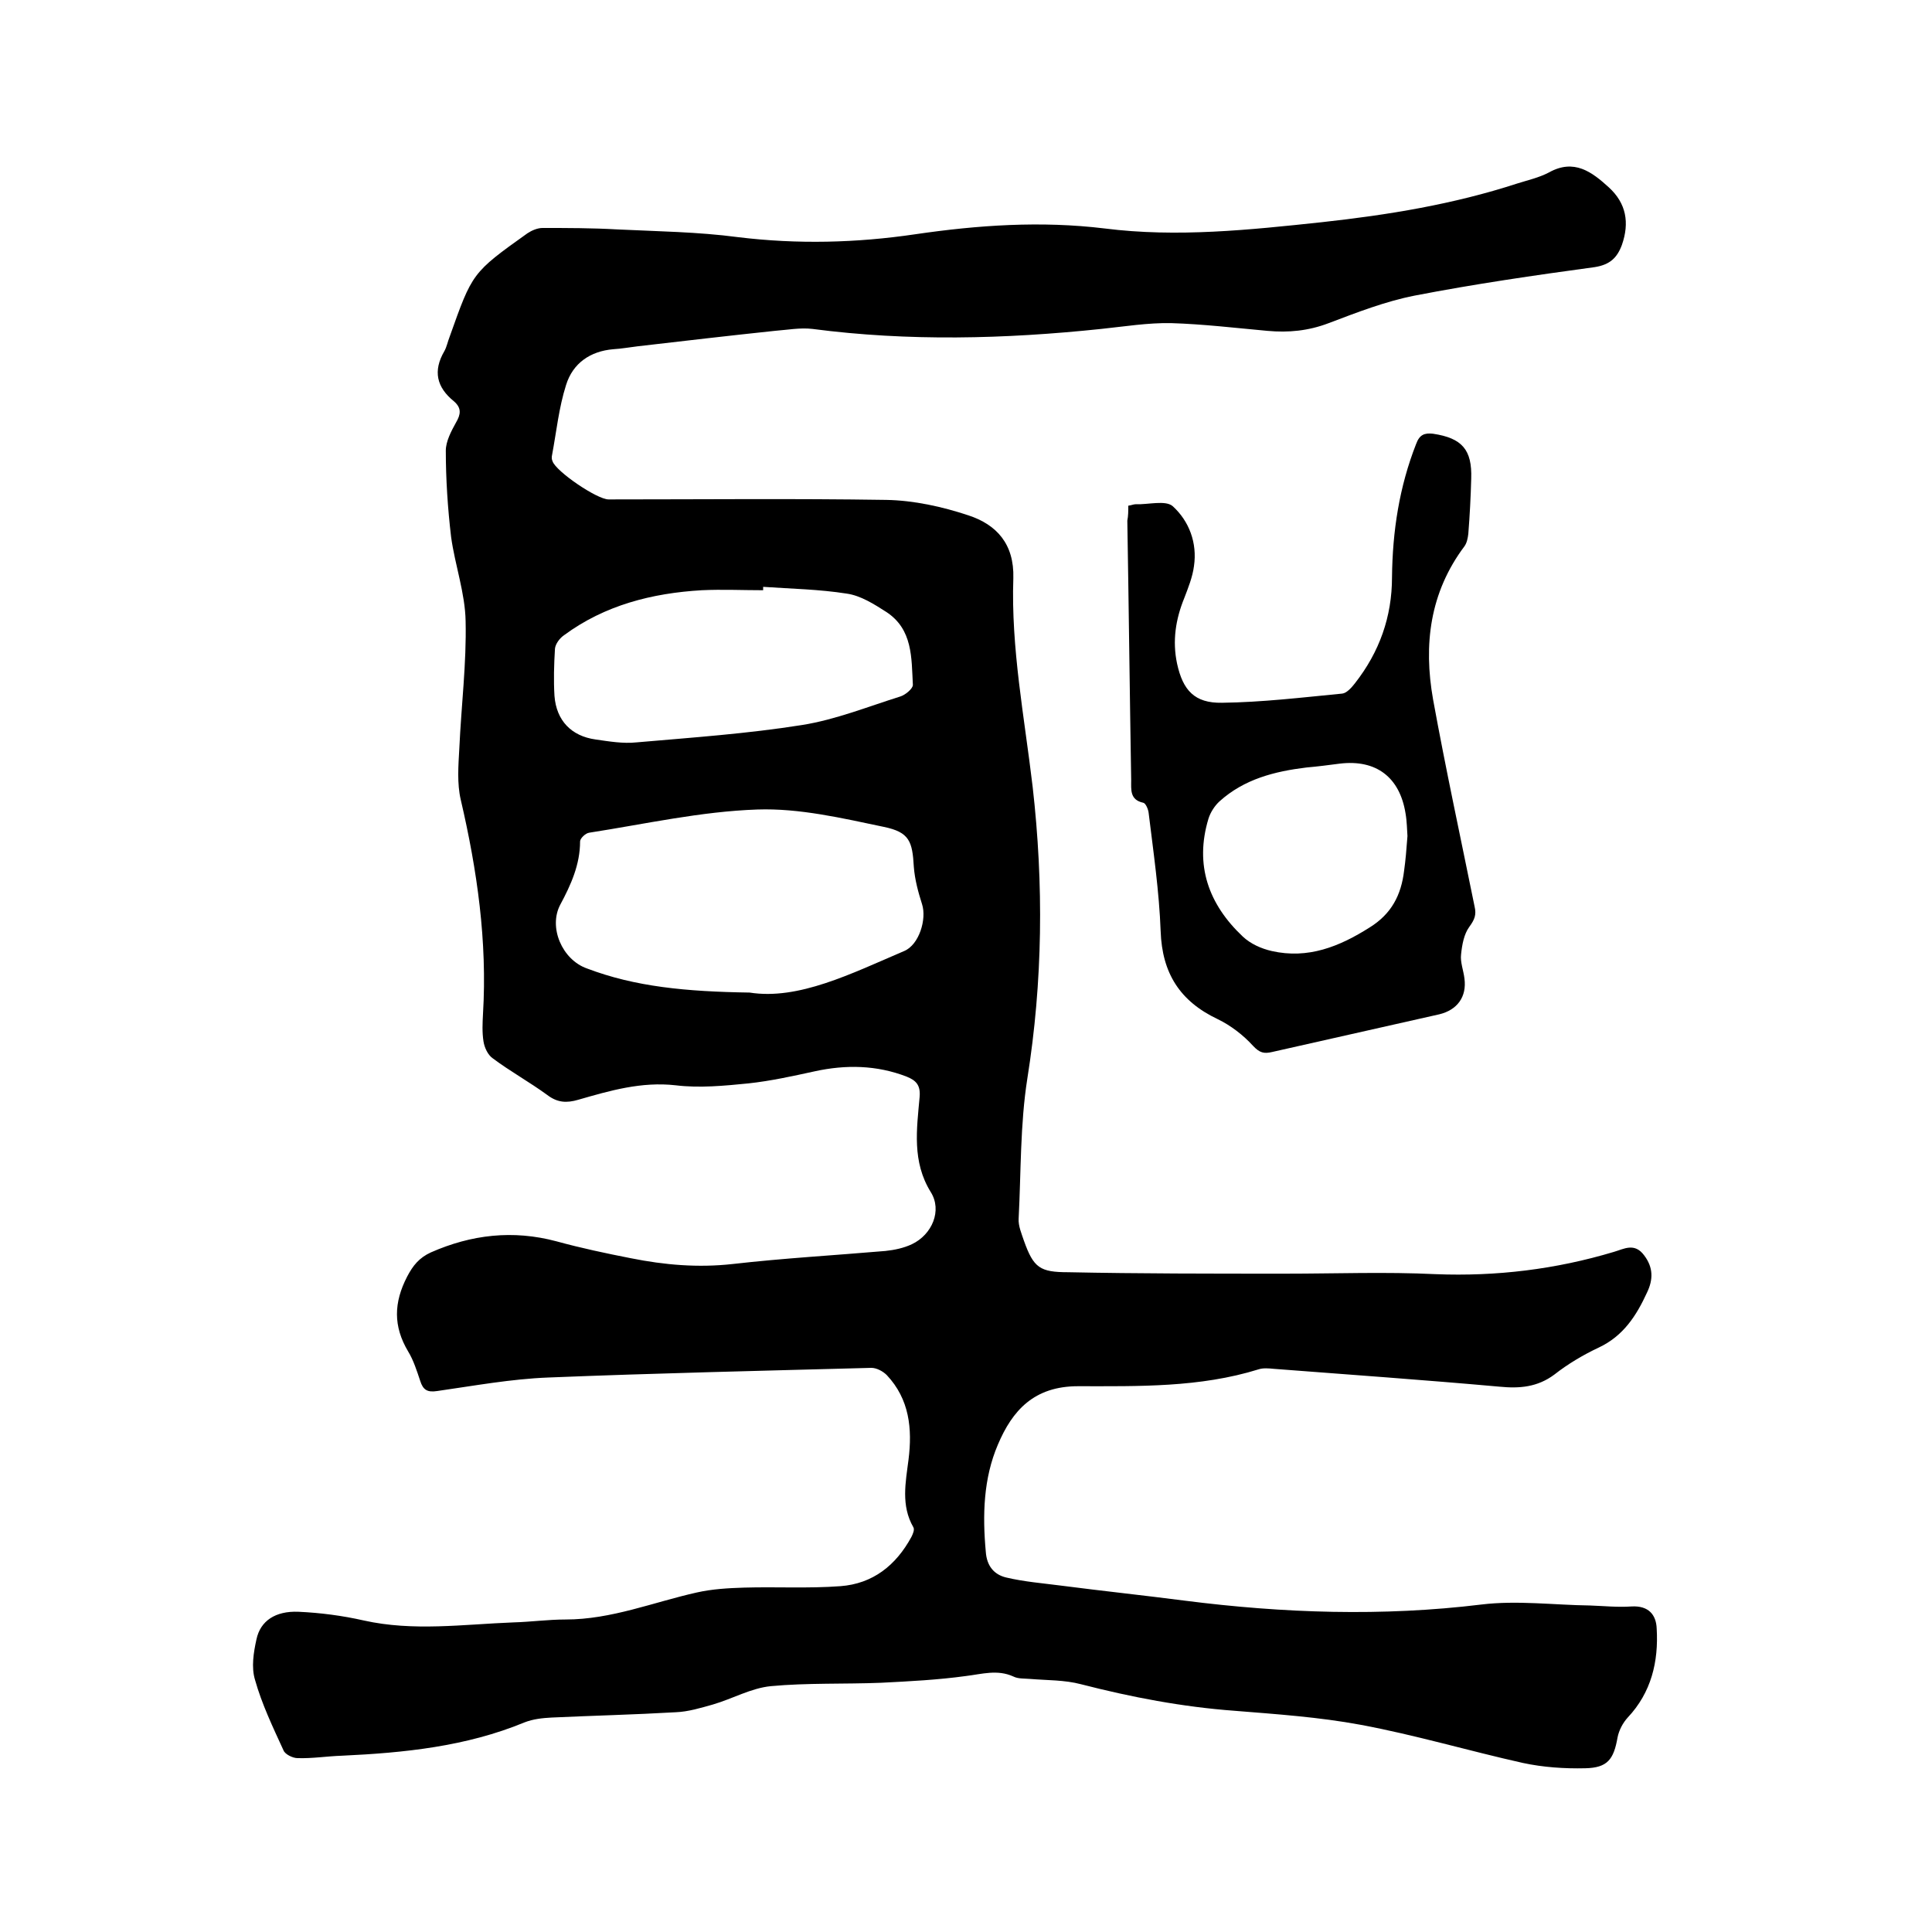
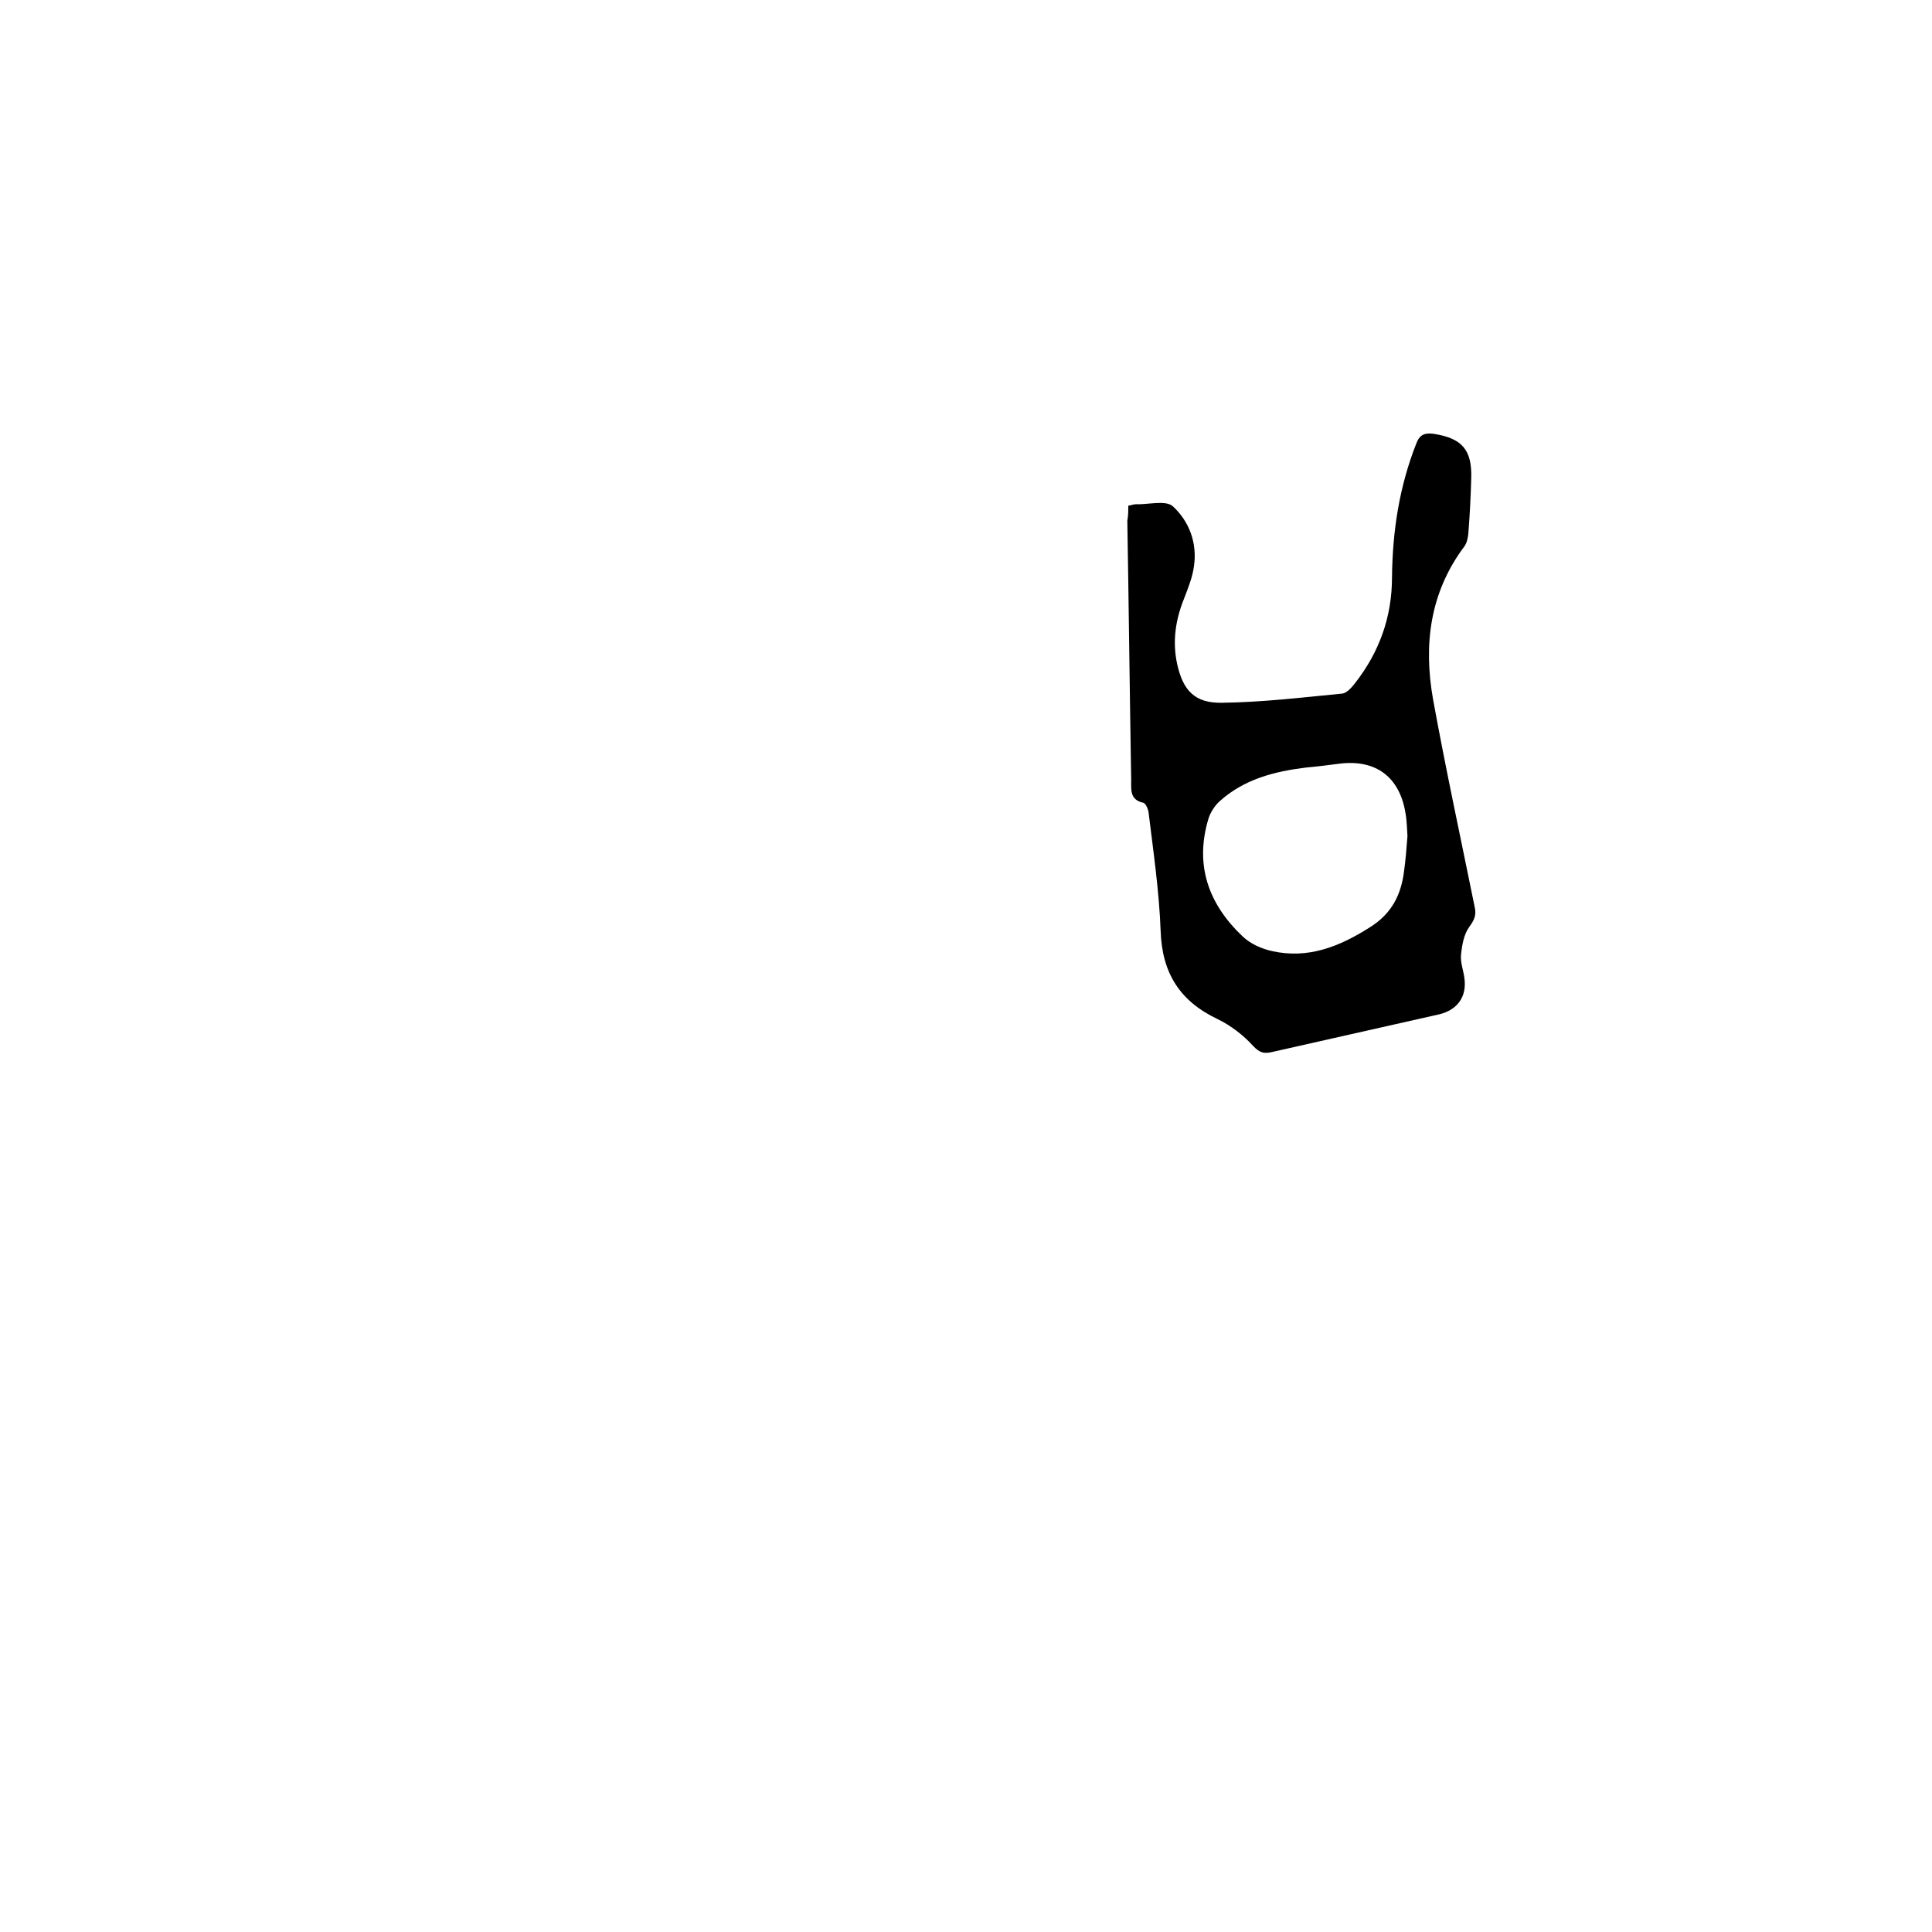
<svg xmlns="http://www.w3.org/2000/svg" enable-background="new 0 0 400 400" viewBox="0 0 400 400">
-   <path d="m266.1 263.7c10.4 0 20.8-.4 31.1.1 12.6.5 24.9-1 36.9-4.6 2.1-.6 4.3-2 6.3.7 1.9 2.5 1.9 5 .6 7.7-2.2 4.8-4.9 9-10 11.4-3.2 1.5-6.4 3.4-9.2 5.6-3.5 2.6-7.2 2.9-11.3 2.5-15.6-1.4-31.2-2.5-46.8-3.7-1-.1-2.2-.2-3.1.1-12.2 3.8-24.9 3.5-37.4 3.5-9.1 0-13.6 5-16.6 12.1-3 7-3.2 14.6-2.5 22.2.2 2.9 1.7 4.7 4.2 5.3 3.8.9 7.7 1.2 11.5 1.7 8.5 1.1 17 2 25.5 3.1 20.4 2.6 40.9 3.3 61.4.8 7.4-.9 15 .1 22.5.2 2.9.1 5.7.4 8.6.2 3.5-.2 5.1 1.7 5.2 4.6.4 6.8-1.1 13.2-6 18.4-1 1.1-1.8 2.6-2.1 4.1-.8 4.6-2.1 6.3-6.7 6.4-4.3.1-8.7-.2-12.9-1.1-11.2-2.5-22.3-5.8-33.6-7.9-8.6-1.6-17.4-2.2-26.1-2.9-10.8-.8-21.3-2.8-31.8-5.5-3.4-.9-7-.8-10.6-1.1-1.2-.1-2.4 0-3.4-.5-3.3-1.5-6.5-.5-9.8-.1-5.8.8-11.7 1.1-17.6 1.4-7.6.3-15.3 0-22.8.7-4.1.4-7.9 2.6-12 3.8-2.5.7-5.1 1.5-7.7 1.6-8.6.5-17.1.7-25.7 1.1-1.9.1-3.8.3-5.6 1-12.1 5-24.9 6.3-37.8 6.9-3.1.1-6.1.6-9.2.5-1 0-2.6-.8-2.9-1.6-2.2-4.8-4.5-9.6-5.9-14.6-.8-2.6-.3-5.7.3-8.4.8-3.8 3.9-5.9 8.7-5.7 4.5.2 9.1.8 13.5 1.8 10.3 2.3 20.6.8 31 .4 3.6-.1 7.2-.6 10.8-.6 9.5 0 18.2-3.6 27.2-5.6 3.1-.7 6.4-.9 9.7-1 6.7-.2 13.3.2 20-.3s11.5-4.3 14.7-10.2c.3-.6.7-1.5.4-2-2.6-4.5-1.6-9.3-1-14 .8-6.4.2-12.5-4.5-17.5-.8-.8-2.1-1.5-3.2-1.5-22.3.6-44.6 1.1-66.9 2-7.7.3-15.3 1.7-23 2.8-2 .3-2.9-.2-3.5-2.1-.7-2.1-1.4-4.3-2.5-6.1-3.1-5.2-3-10.1-.2-15.5 1.2-2.3 2.5-3.9 4.9-5 8.4-3.7 17-4.7 26-2.3 5.1 1.4 10.3 2.5 15.4 3.5 7 1.4 13.9 2 21.1 1.2 10.5-1.2 21.1-1.8 31.6-2.7 1.9-.2 3.8-.6 5.5-1.4 4.2-2 6.3-7 3.9-10.8-3.9-6.3-2.9-13-2.3-19.7.2-2.4-.7-3.4-2.7-4.2-6.2-2.4-12.6-2.5-19-1.1-4.6 1-9.1 2-13.7 2.5-5 .5-10.2 1-15.1.4-7.1-.8-13.6 1.1-20.2 3-2.4.7-4.3.6-6.4-1-3.7-2.7-7.7-4.9-11.3-7.6-1-.7-1.7-2.2-1.9-3.5-.3-1.9-.2-3.8-.1-5.7.9-15-1.2-29.7-4.6-44.3-.8-3.4-.5-7.1-.3-10.7.4-8.8 1.5-17.6 1.3-26.3-.1-5.8-2.2-11.6-3-17.4-.7-5.9-1.1-12-1.1-17.9 0-1.9 1.1-4 2.1-5.8 1-1.7 1.2-3-.4-4.4-3.6-2.9-4.4-6.3-2-10.4.5-.9.7-2 1.1-3 4.7-13.2 4.6-13.2 16.1-21.4.9-.6 2.1-1.1 3.1-1.1 5.2 0 10.3 0 15.5.3 8.3.4 16.7.5 25 1.6 12.3 1.5 24.5 1.2 36.7-.6 13-1.9 26-2.8 39.2-1.2 15 1.9 30 .3 45-1.3 13.7-1.5 27.2-3.7 40.4-8 2.2-.7 4.5-1.2 6.6-2.3 5.2-2.9 8.9-.1 12.4 3.1 3.6 3.3 4.3 7.3 2.7 11.9-1 2.7-2.5 4.1-5.6 4.6-12.5 1.7-24.9 3.5-37.3 5.9-6.1 1.2-12 3.5-17.8 5.7-4.2 1.6-8.3 2-12.7 1.6-6.6-.6-13.3-1.4-19.9-1.6-4.8-.1-9.7.7-14.5 1.2-20 2.1-39.9 2.6-59.8 0-2.5-.3-5.2.2-7.8.4-9.5 1-18.9 2.1-28.4 3.2-1.7.2-3.3.5-5 .6-4.8.4-8.4 2.9-9.8 7.4-1.5 4.7-2 9.7-2.9 14.5-.1.4-.1.9.1 1.3.7 2.1 9.2 7.9 11.6 7.9 19.2 0 38.3-.2 57.5.1 5.7.1 11.6 1.4 17 3.2 5.8 1.9 9.5 5.9 9.3 13-.5 14.5 2.3 28.8 4 43.2 2.3 20.2 2.1 40.3-1.1 60.4-1.5 9.5-1.3 19.4-1.8 29-.1 1.5.6 3.1 1.1 4.6 2 5.6 3.3 6.5 9.2 6.5 14.4.3 29.7.3 44.9.3zm-110.9-58.2c10.1 1.6 21-3.9 32-8.6 3.1-1.3 4.7-6.6 3.7-9.7-.8-2.5-1.5-5.1-1.7-7.7-.3-5.3-.9-7.2-6.2-8.3-8.6-1.8-17.5-3.9-26.2-3.6-11.7.4-23.2 3-34.8 4.8-.8.1-1.9 1.2-1.9 1.8 0 4.8-1.9 9-4.1 13.1-2.5 4.7.4 11.4 5.5 13.2 10 3.8 20.5 4.8 33.7 5zm2.8-84v.7c-4.2 0-8.5-.2-12.7 0-10.3.6-20.1 3.1-28.5 9.3-.9.6-1.8 1.8-1.9 2.8-.2 3.3-.3 6.6-.1 9.8.4 5.1 3.5 8.3 8.5 9 2.8.4 5.7.9 8.5.6 11.5-1 23-1.8 34.3-3.6 6.9-1.1 13.6-3.8 20.3-5.9 1-.3 2.6-1.6 2.6-2.4-.3-5.6 0-11.5-5.5-15.1-2.5-1.6-5.3-3.4-8.2-3.8-5.7-.9-11.5-1-17.3-1.4z" />
  <path d="m233.6 104.7c.7-.1 1.1-.3 1.5-.3 2.6.1 6.2-.9 7.7.4 3.4 3.1 5.1 7.6 4.4 12.4-.3 2.3-1.2 4.5-2 6.6-1.8 4.4-2.5 8.9-1.5 13.6 1.2 5.5 3.6 8.2 9.3 8.1 8.3-.1 16.6-1.1 24.9-1.9.9-.1 1.9-1.2 2.6-2.1 5.1-6.5 7.7-13.8 7.7-22 .1-9.5 1.5-18.7 5-27.6.7-1.9 1.7-2.3 3.5-2.1 6 .9 8.1 3.3 7.9 9.3-.1 3.8-.3 7.6-.6 11.4-.1.9-.3 1.9-.8 2.6-7.2 9.6-8.5 20.4-6.5 31.7 2.6 14.3 5.7 28.6 8.6 42.9.4 1.7 0 2.7-1.1 4.2s-1.5 3.7-1.7 5.7c-.2 1.6.5 3.3.7 5 .5 3.8-1.5 6.5-5.2 7.4-11.5 2.6-23.1 5.2-34.6 7.8-1.7.4-2.6.2-4-1.3-2-2.2-4.6-4.2-7.3-5.5-7.8-3.7-11.5-9.5-11.8-18.2-.3-8.2-1.5-16.4-2.5-24.6-.1-.7-.6-1.9-1.1-2-2.8-.6-2.5-2.7-2.5-4.7-.3-17.9-.5-35.8-.8-53.7.2-1 .2-2 .2-3.1zm57.8 68.4c-.1-1.3-.1-3-.4-4.7-1.2-7.5-6.1-11.2-13.6-10.3-2.3.3-4.6.6-6.9.8-6.6.8-12.9 2.4-18 7-1 .9-1.9 2.3-2.3 3.6-2.9 9.6 0 17.7 7.1 24.4 1.6 1.5 3.8 2.5 6 3 7.5 1.7 14-.9 20.3-4.9 4.5-2.8 6.5-6.7 7.1-11.7.3-2.1.5-4.5.7-7.2z" />
</svg>